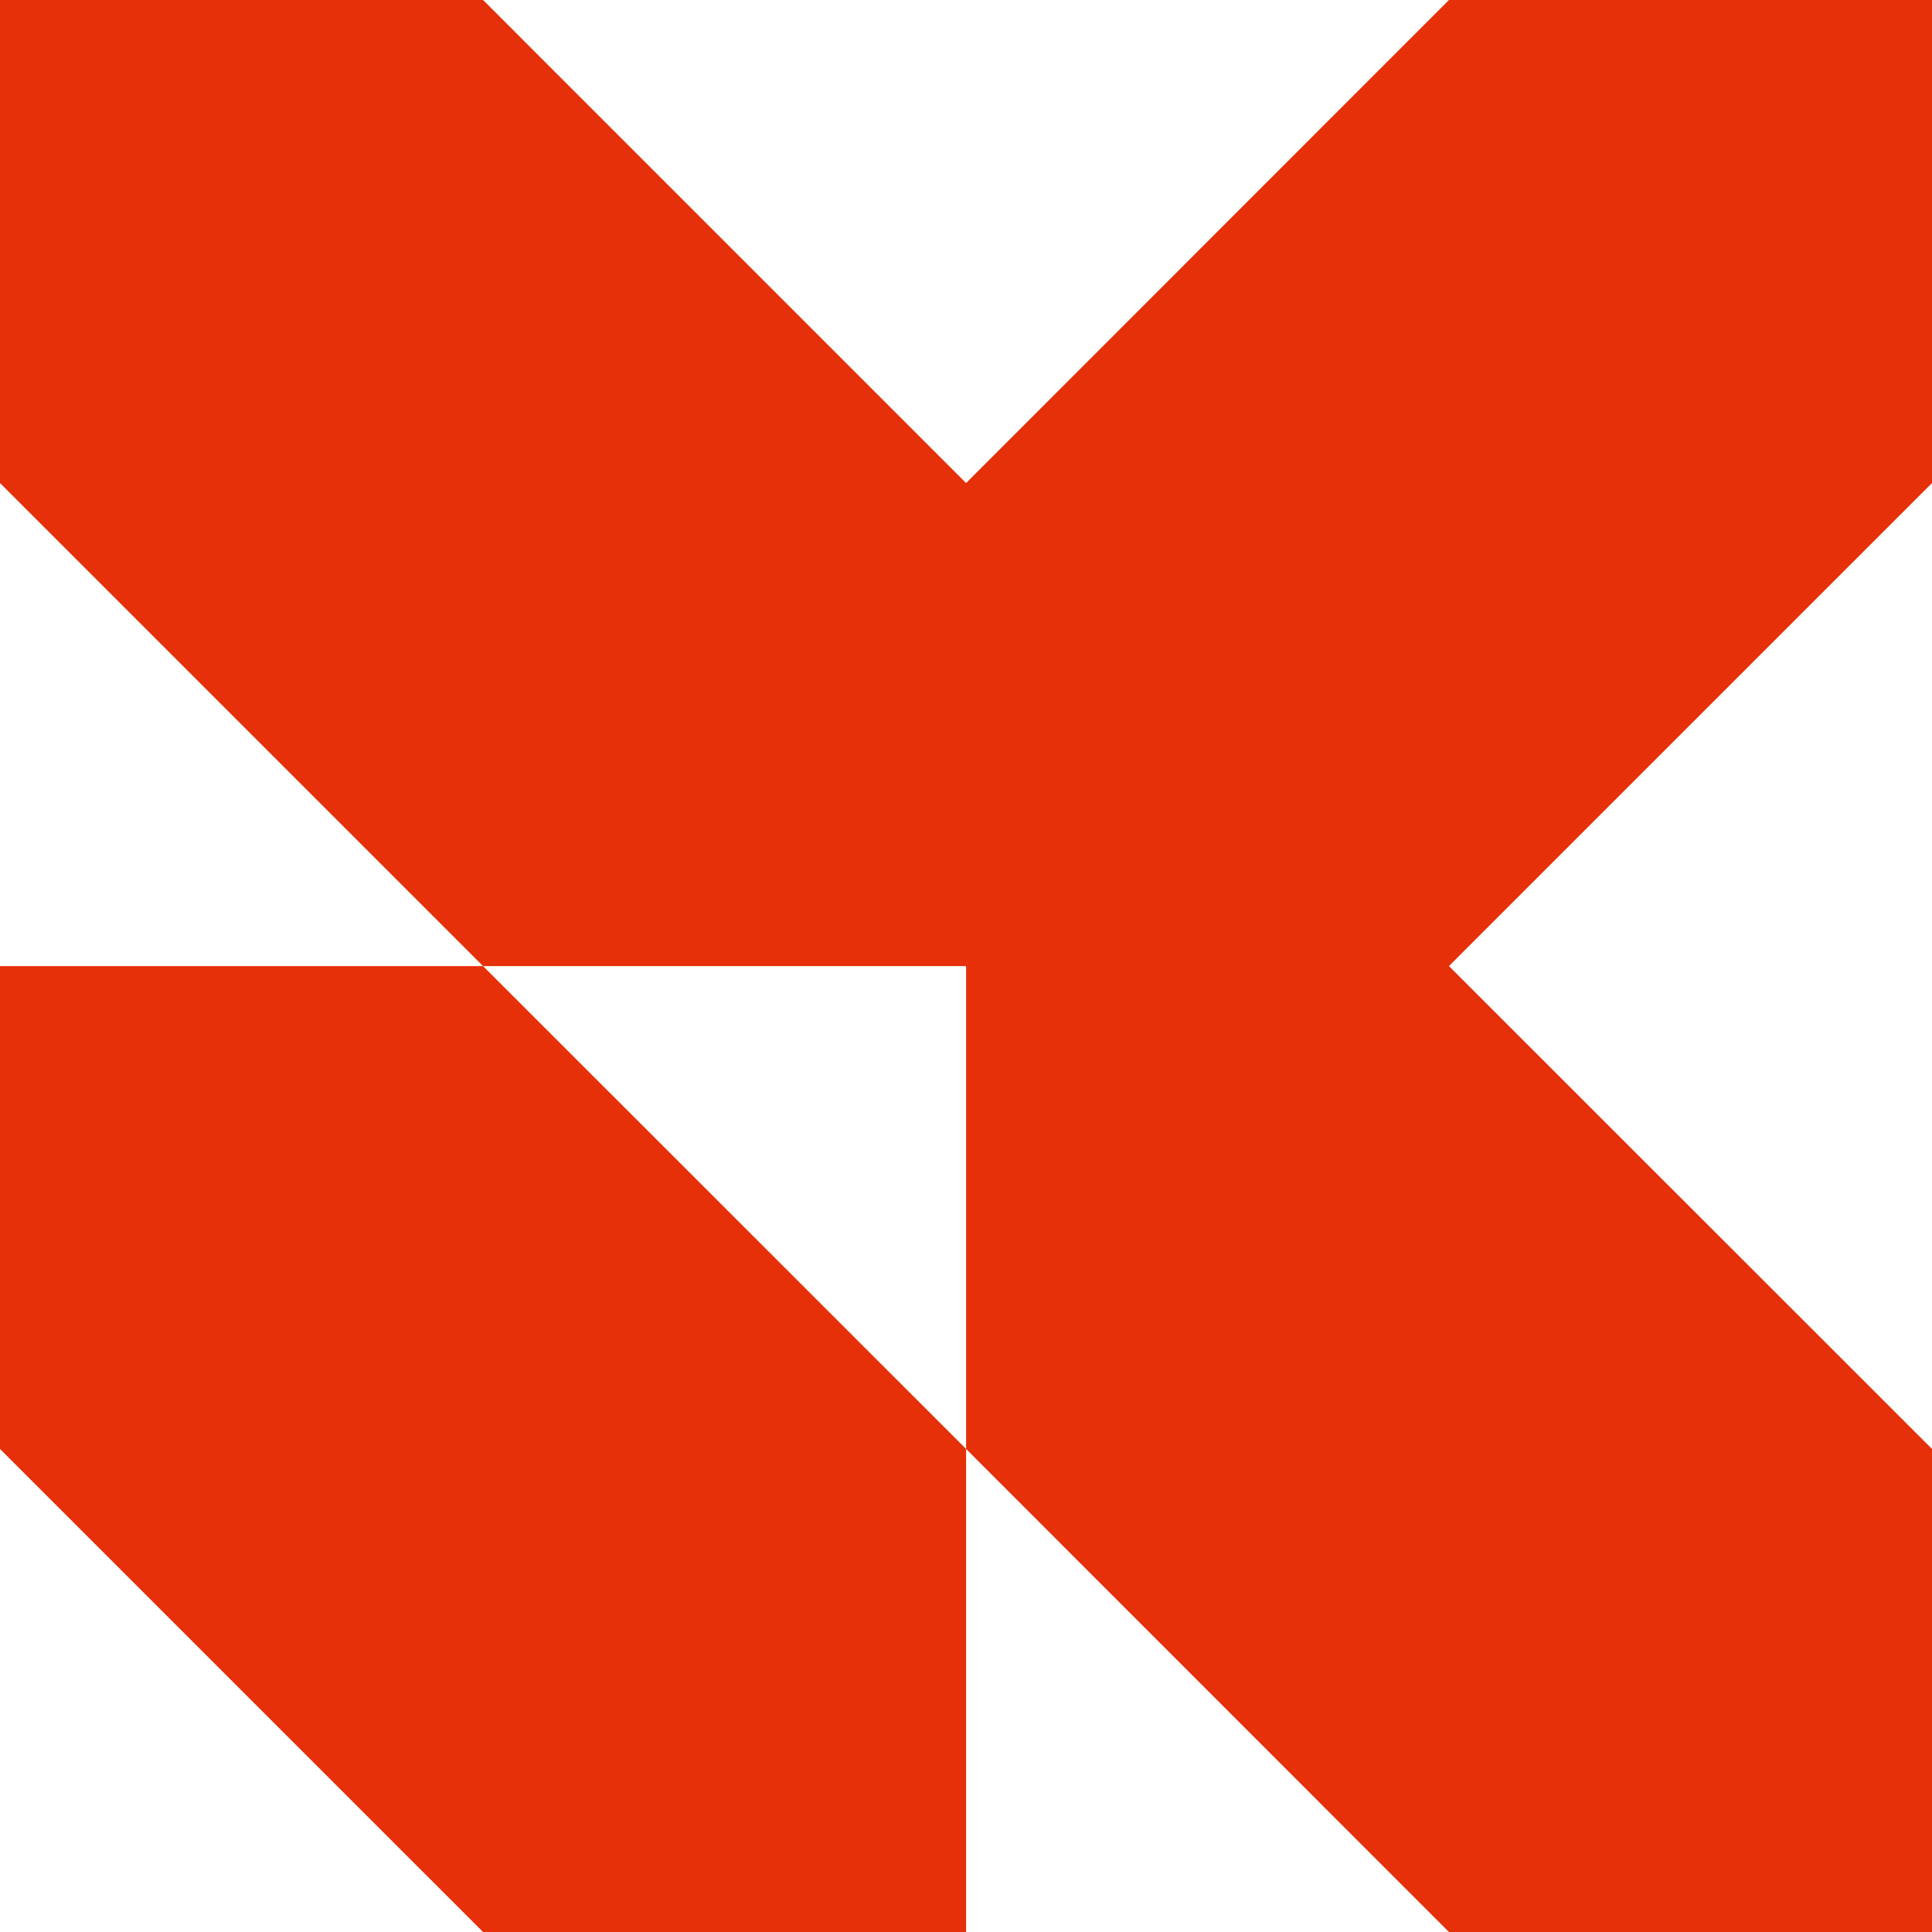
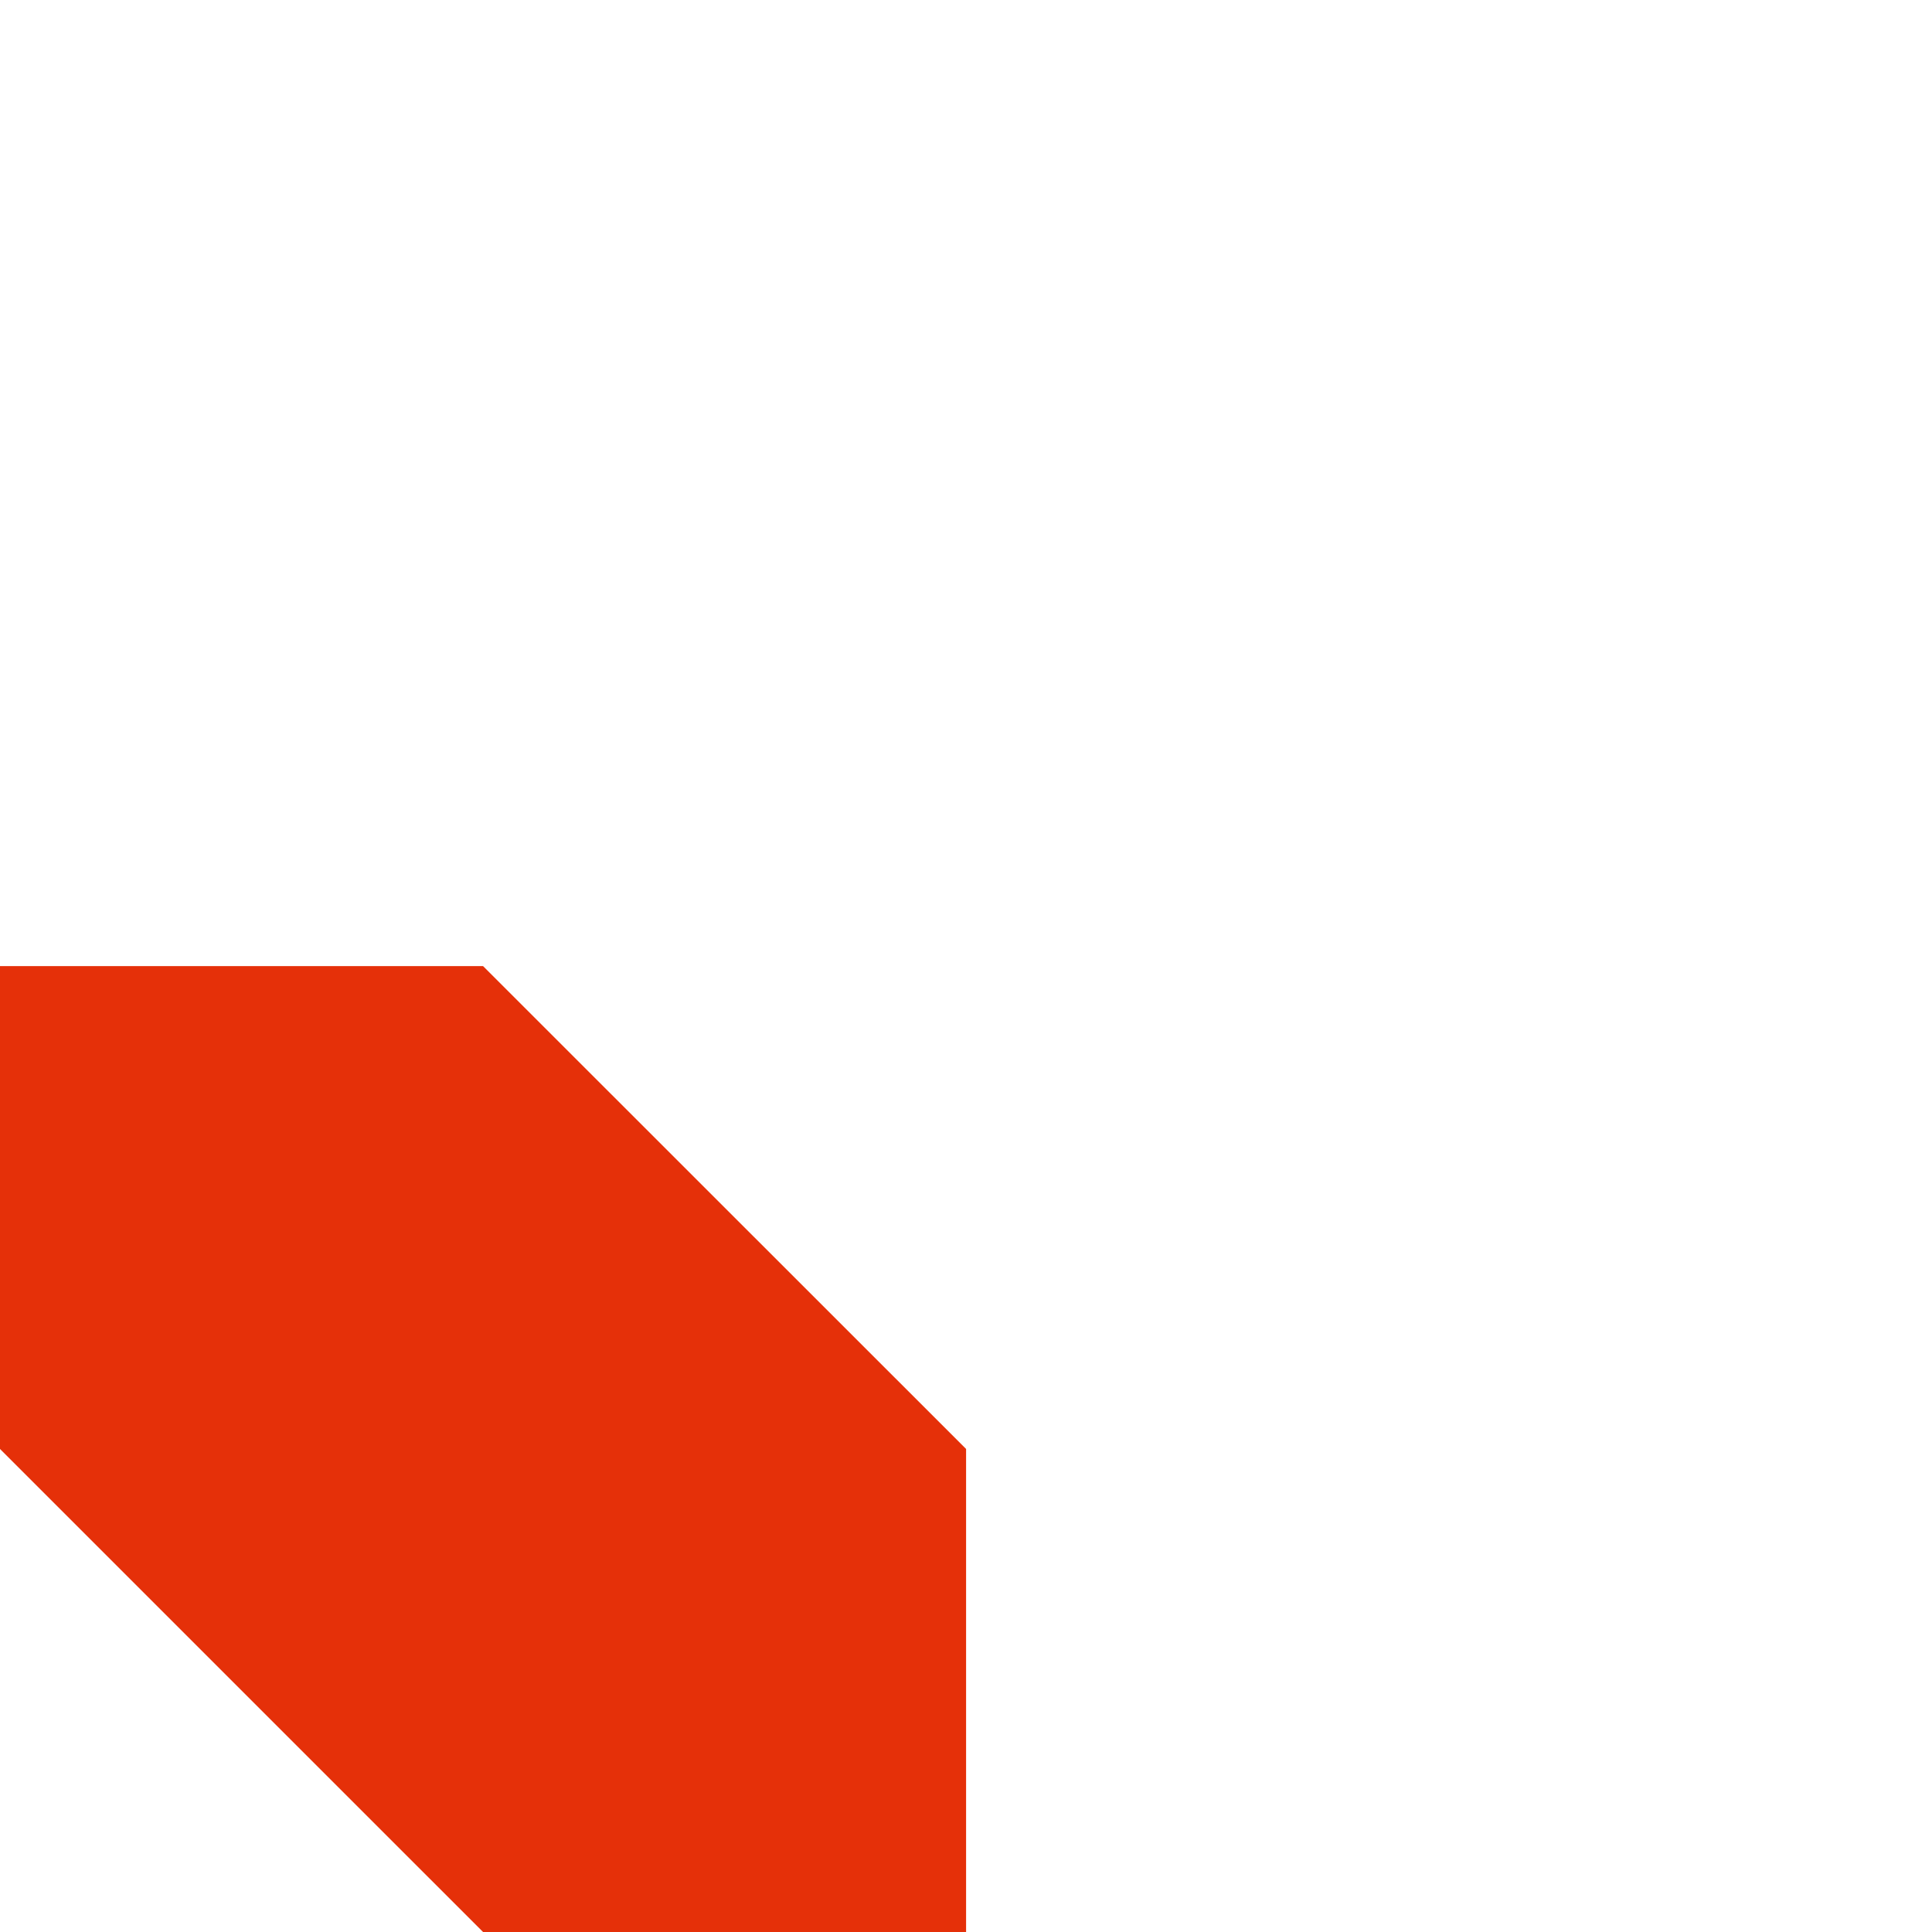
<svg xmlns="http://www.w3.org/2000/svg" width="153" height="153" viewBox="0 0 153 153" fill="none">
  <path d="M0 76.508V114.747L38.254 153H76.507V114.747L38.254 76.508H0Z" fill="#E53009" />
-   <path d="M153 0H114.746L76.507 38.254L38.254 0H0V38.254L38.254 76.507H76.507V114.746L114.746 153H153V114.746L114.746 76.507L153 38.254V0Z" fill="#E53009" />
</svg>